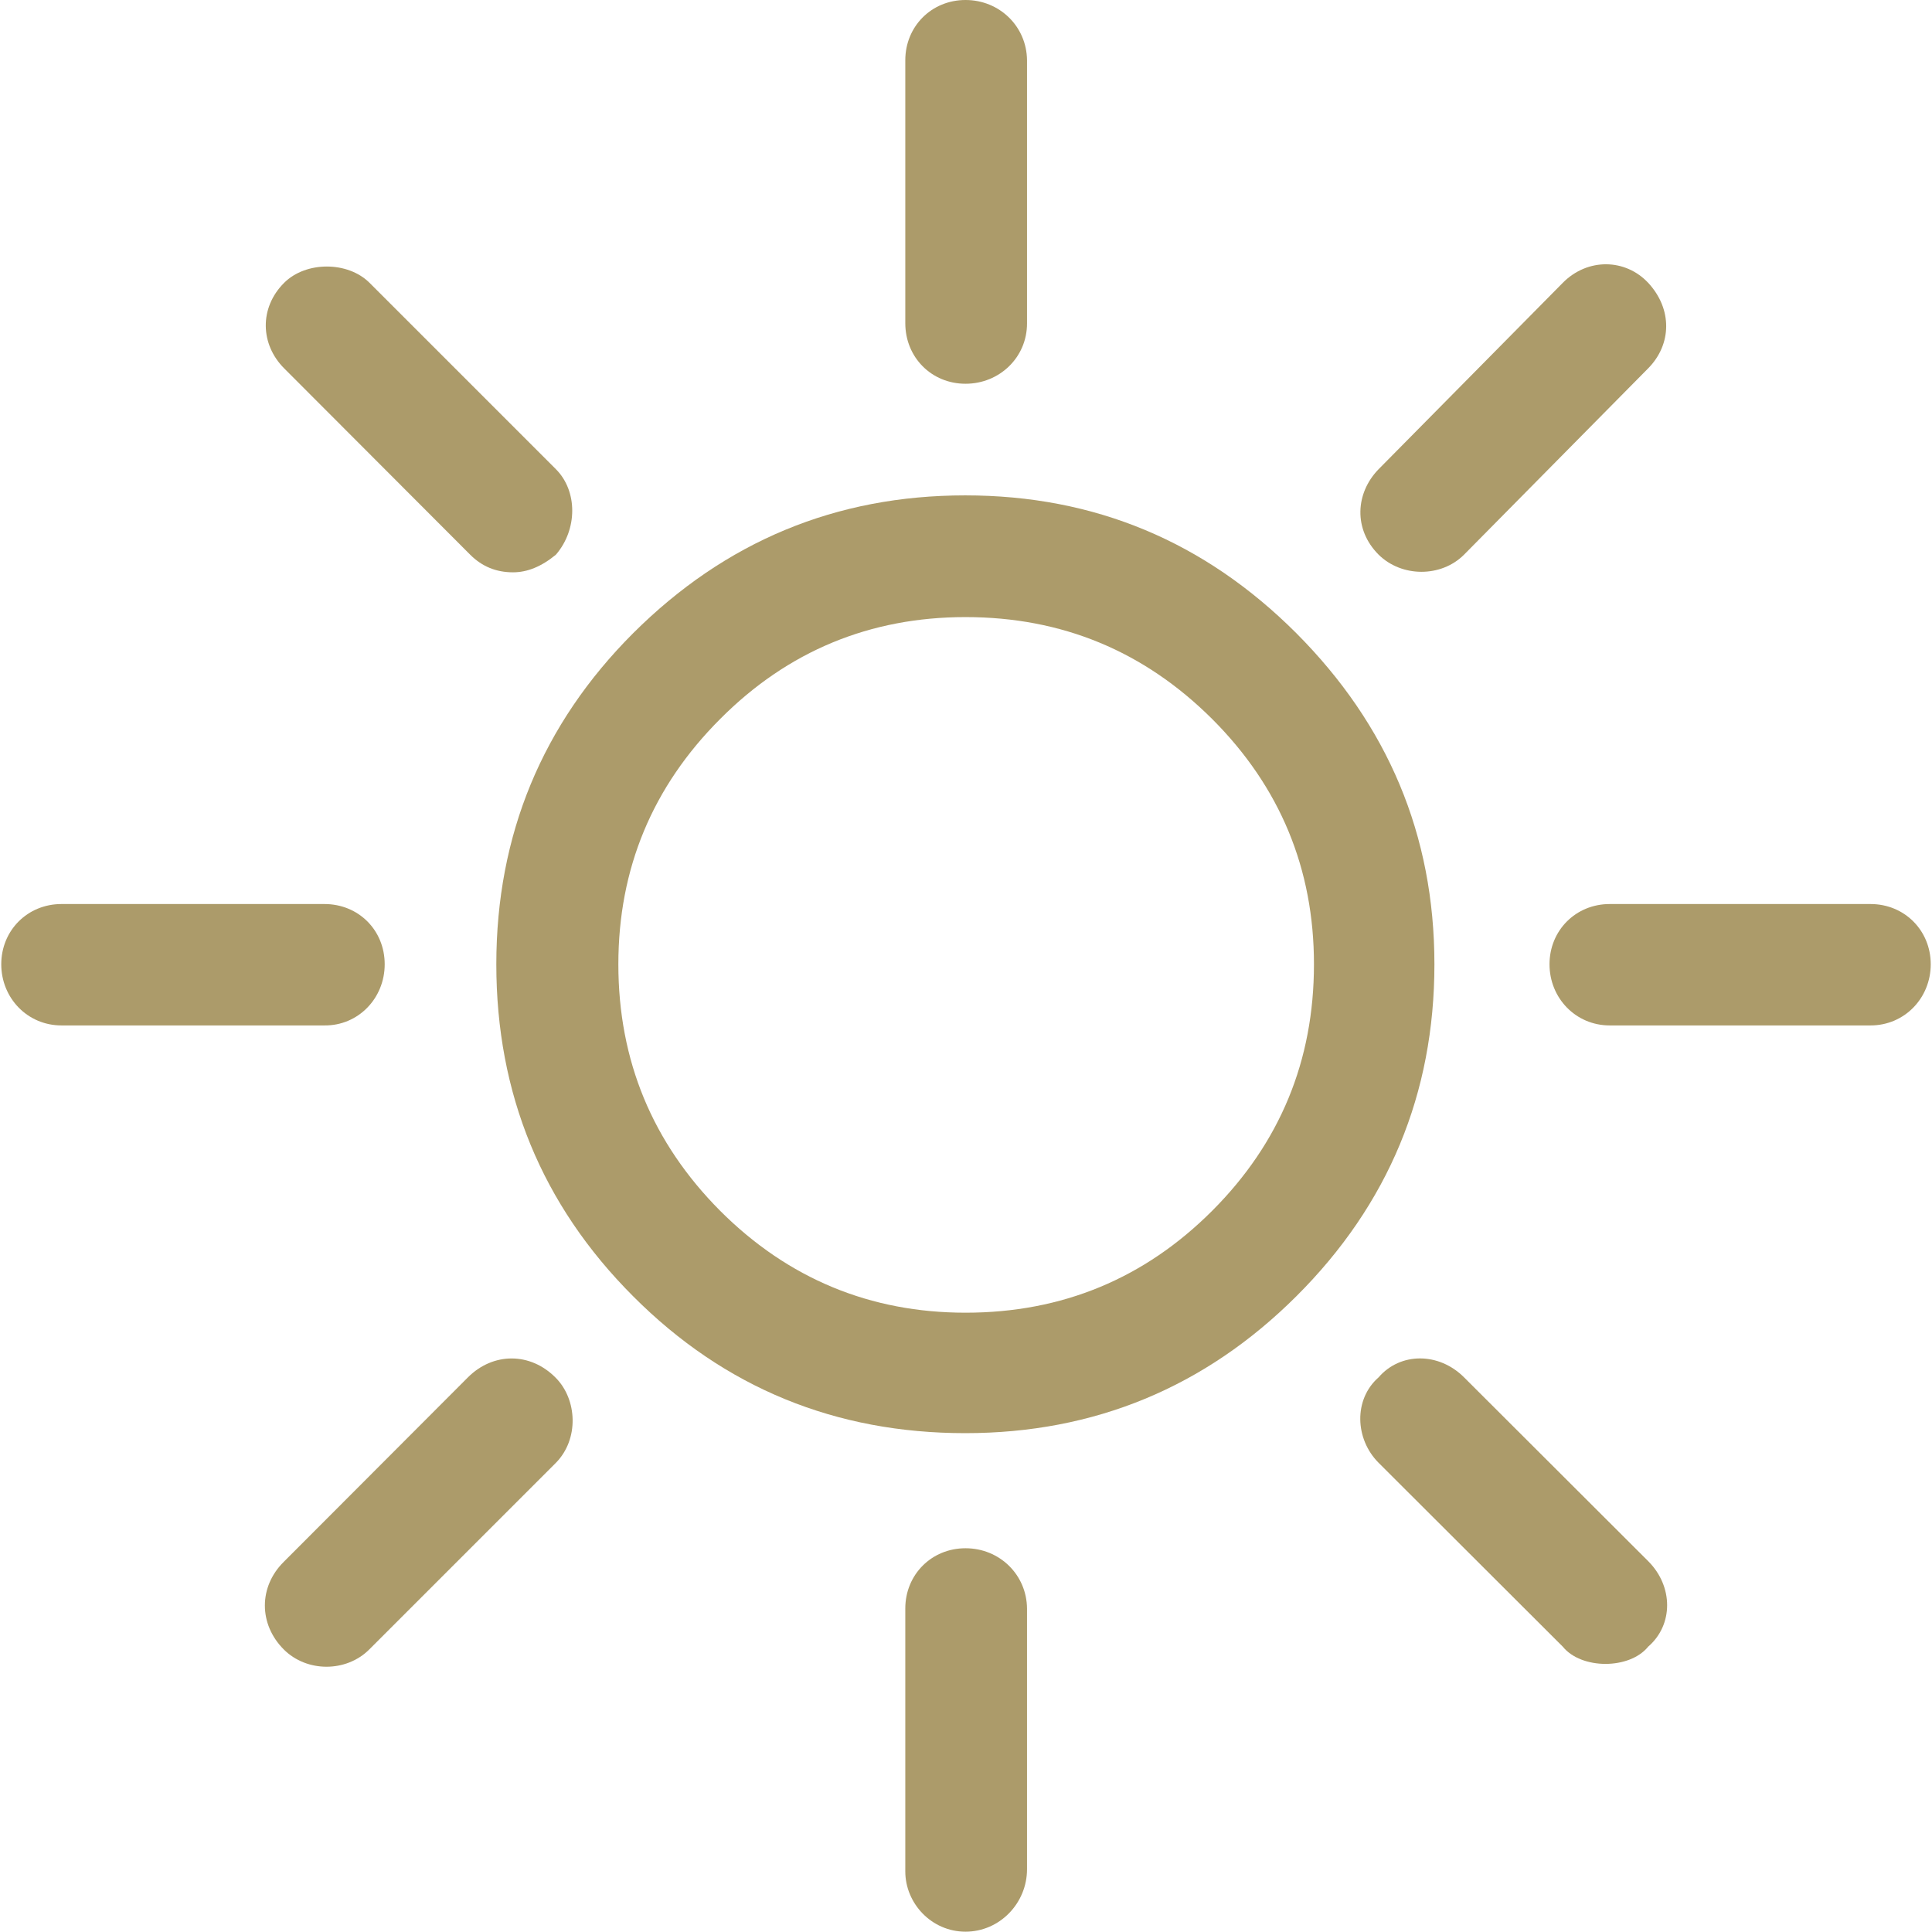
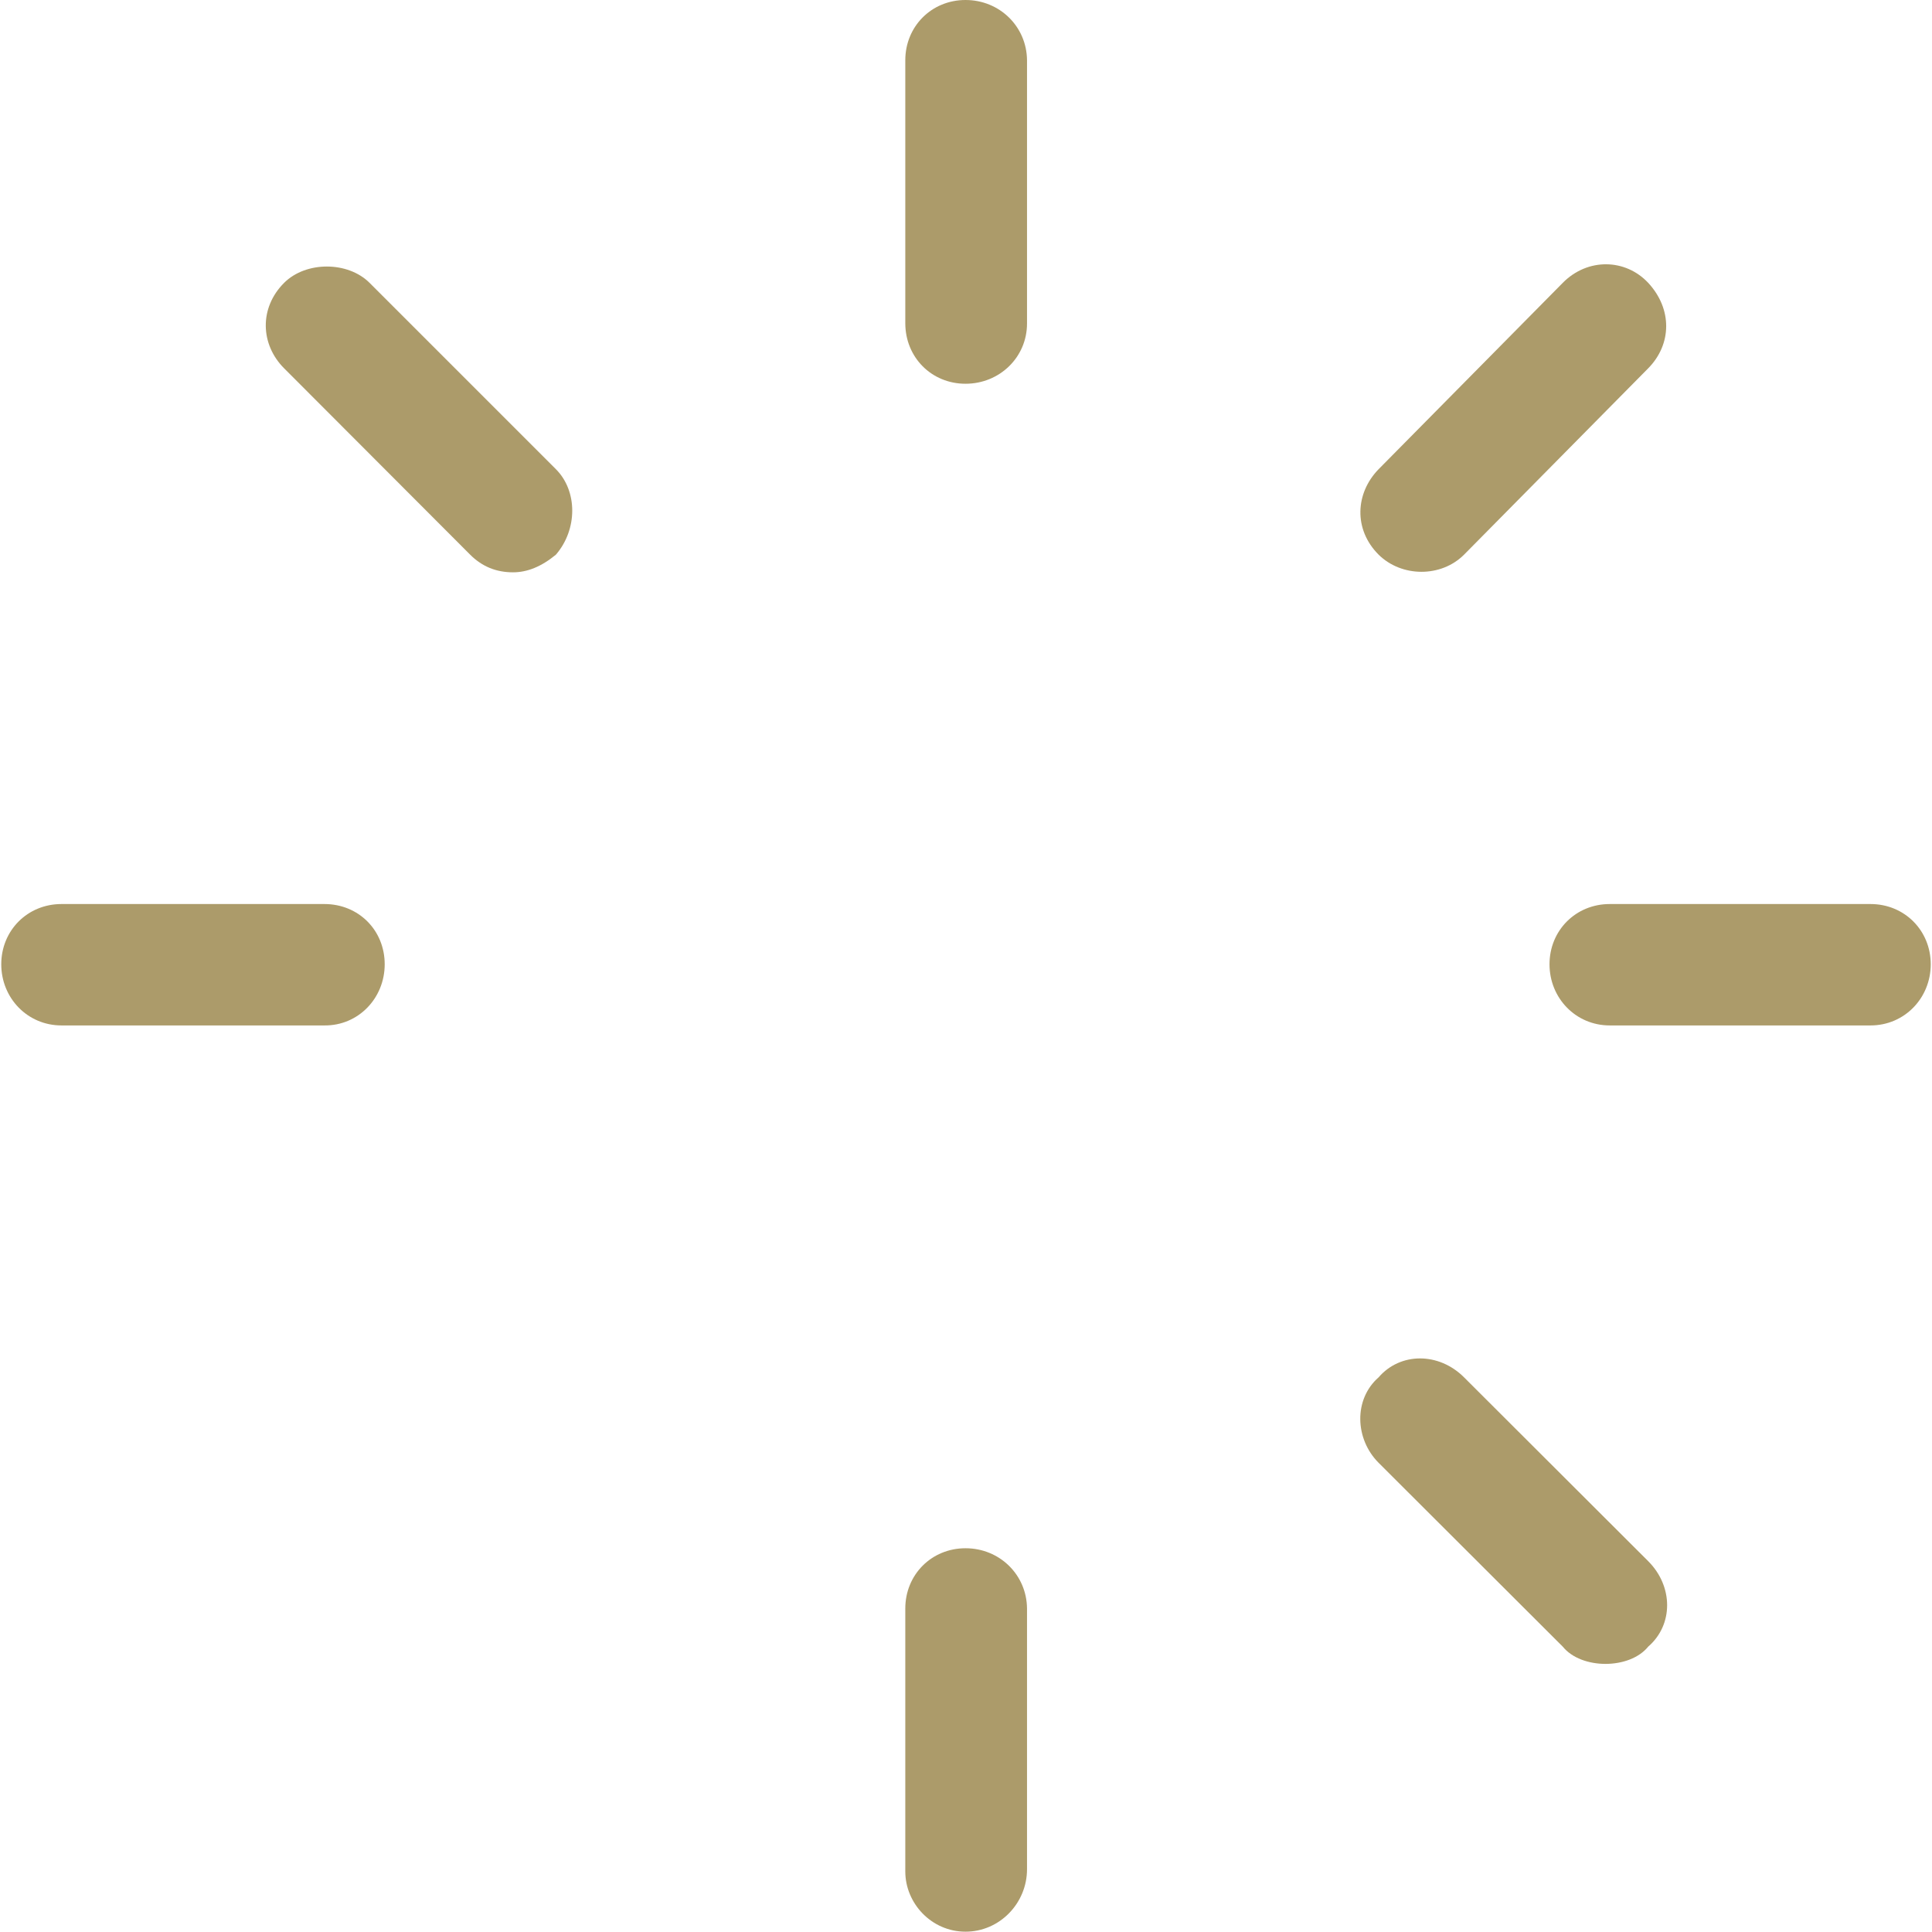
<svg xmlns="http://www.w3.org/2000/svg" version="1.1" id="Capa_1" x="0px" y="0px" viewBox="0 0 612.7 612.7" style="enable-background:new 0 0 612.7 612.7;" xml:space="preserve">
  <style type="text/css">
	.st0{fill:#AC9B6A;}
</style>
  <g>
    <g>
      <path class="st0" d="M593.2,286.7h-82.7c-10.8,0-19.1,8.4-19.1,19.1s8.3,19.4,19.1,19.4h82.7c10.8,0,19.1-8.7,19.1-19.4    S604,286.7,593.2,286.7z" />
      <path class="st0" d="M464.3,175.9l58.4-59.1c7.5-7.6,7.7-18.8,0-27.1c-7.2-7.7-19.2-8-27.1,0l-58.4,59.1c-7.4,7.6-8,19.1,0,27.1    C444.5,183.1,457,183.2,464.3,175.9z" />
      <path class="st0" d="M464.3,436.8c-8-8-20.2-8-27.1,0c-8,7-7.5,19.6,0,27.1l58.4,58.3c5.9,7.3,21.2,7.3,27.1,0    c8-6.9,8-19.1,0-27.1L464.3,436.8z" />
      <path class="st0" d="M306.2,121.7c10.8,0,19.5-8.4,19.5-19.1V19.1C325.6,8.4,317,0,306.2,0s-19.1,8.4-19.1,19.1v83.4    C287.1,113.3,295.4,121.7,306.2,121.7z" />
      <path class="st0" d="M306.2,491c-10.8,0-19.1,8.4-19.1,19.1v83.4c0,10.1,8.3,19.1,19.1,19.1s19.5-9,19.5-19.8v-82.7    C325.6,499.4,317,491,306.2,491z" />
-       <path class="st0" d="M411.1,200.8c-29-29-63.9-43.7-105-43.7c-41,0-76.1,14.6-105.3,43.7c-28.8,28.8-43.4,64-43.4,105    s14.4,76.3,43.4,105.3c29,29.1,64.3,43.4,105.3,43.4s76.1-14.6,105-43.4c29.2-29.1,43.8-64.3,43.8-105.3S440.1,229.9,411.1,200.8z     M384.4,384c-21.5,21.5-47.6,32.3-78.2,32.3c-30.2,0-56.3-10.8-77.8-32.3c-21.5-21.6-32.3-47.7-32.3-78.2    c0-30.3,10.8-56.3,32.3-77.8c21.5-21.6,47.6-32.3,77.8-32.3c30.6,0,56.6,10.8,78.2,32.3c21.6,21.6,32.3,47.6,32.3,77.8    C416.7,336.4,405.9,362.5,384.4,384z" />
      <path class="st0" d="M149.1,175.9c3.8,3.8,8.3,5.6,13.6,5.6c4.5,0,9-1.8,13.6-5.6c6.9-8,6.9-20.2,0-27.1l-59.1-59.1    c-6.9-6.9-20.2-6.9-27.1,0c-8,8-7.5,19.6,0,27.1L149.1,175.9z" />
-       <path class="st0" d="M148.4,436.8L90,495.3c-8,7.9-8,19.8,0,27.8c7.3,7.3,19.8,7.3,27.1,0l59.1-59.1c7.5-7.5,6.9-20.2,0-27.1    C168.2,428.8,156.4,428.8,148.4,436.8z" />
      <path class="st0" d="M122,305.8c0-10.8-8.3-19.1-19.1-19.1H19.5c-10.8,0-19.1,8.4-19.1,19.1s8.3,19.4,19.1,19.4h83.4    C113.6,325.3,122,316.6,122,305.8z" />
    </g>
  </g>
</svg>